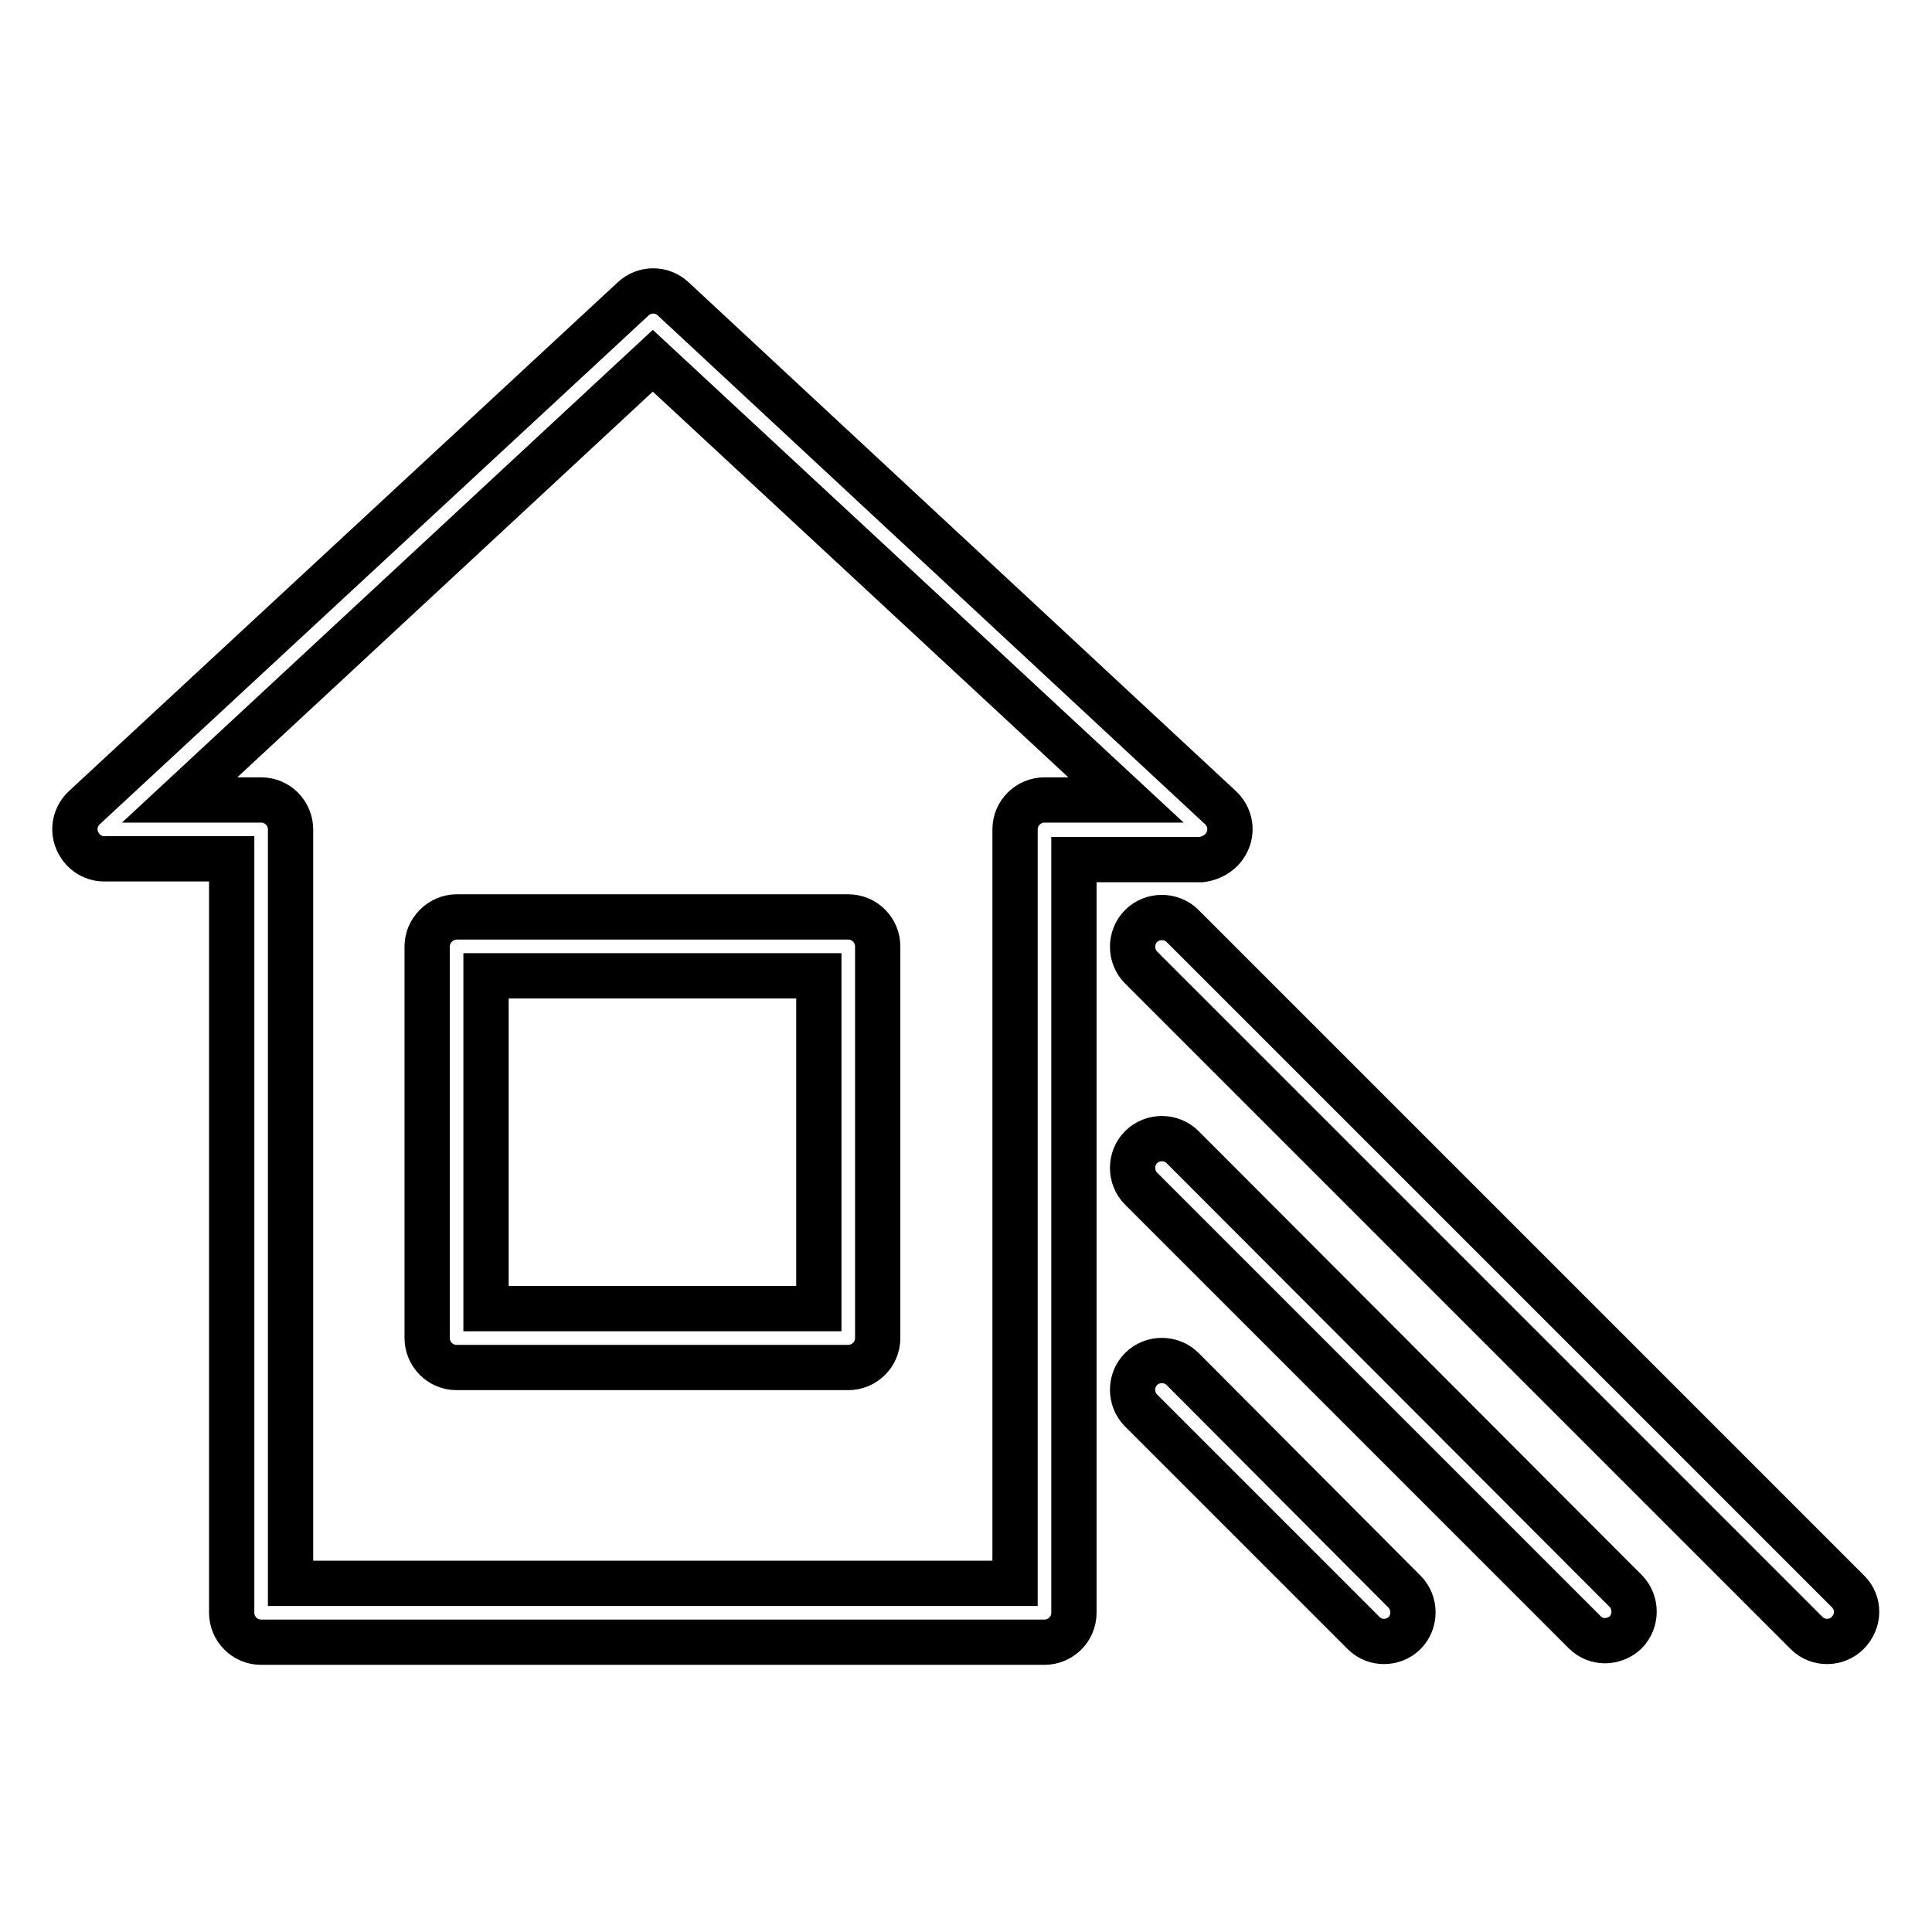
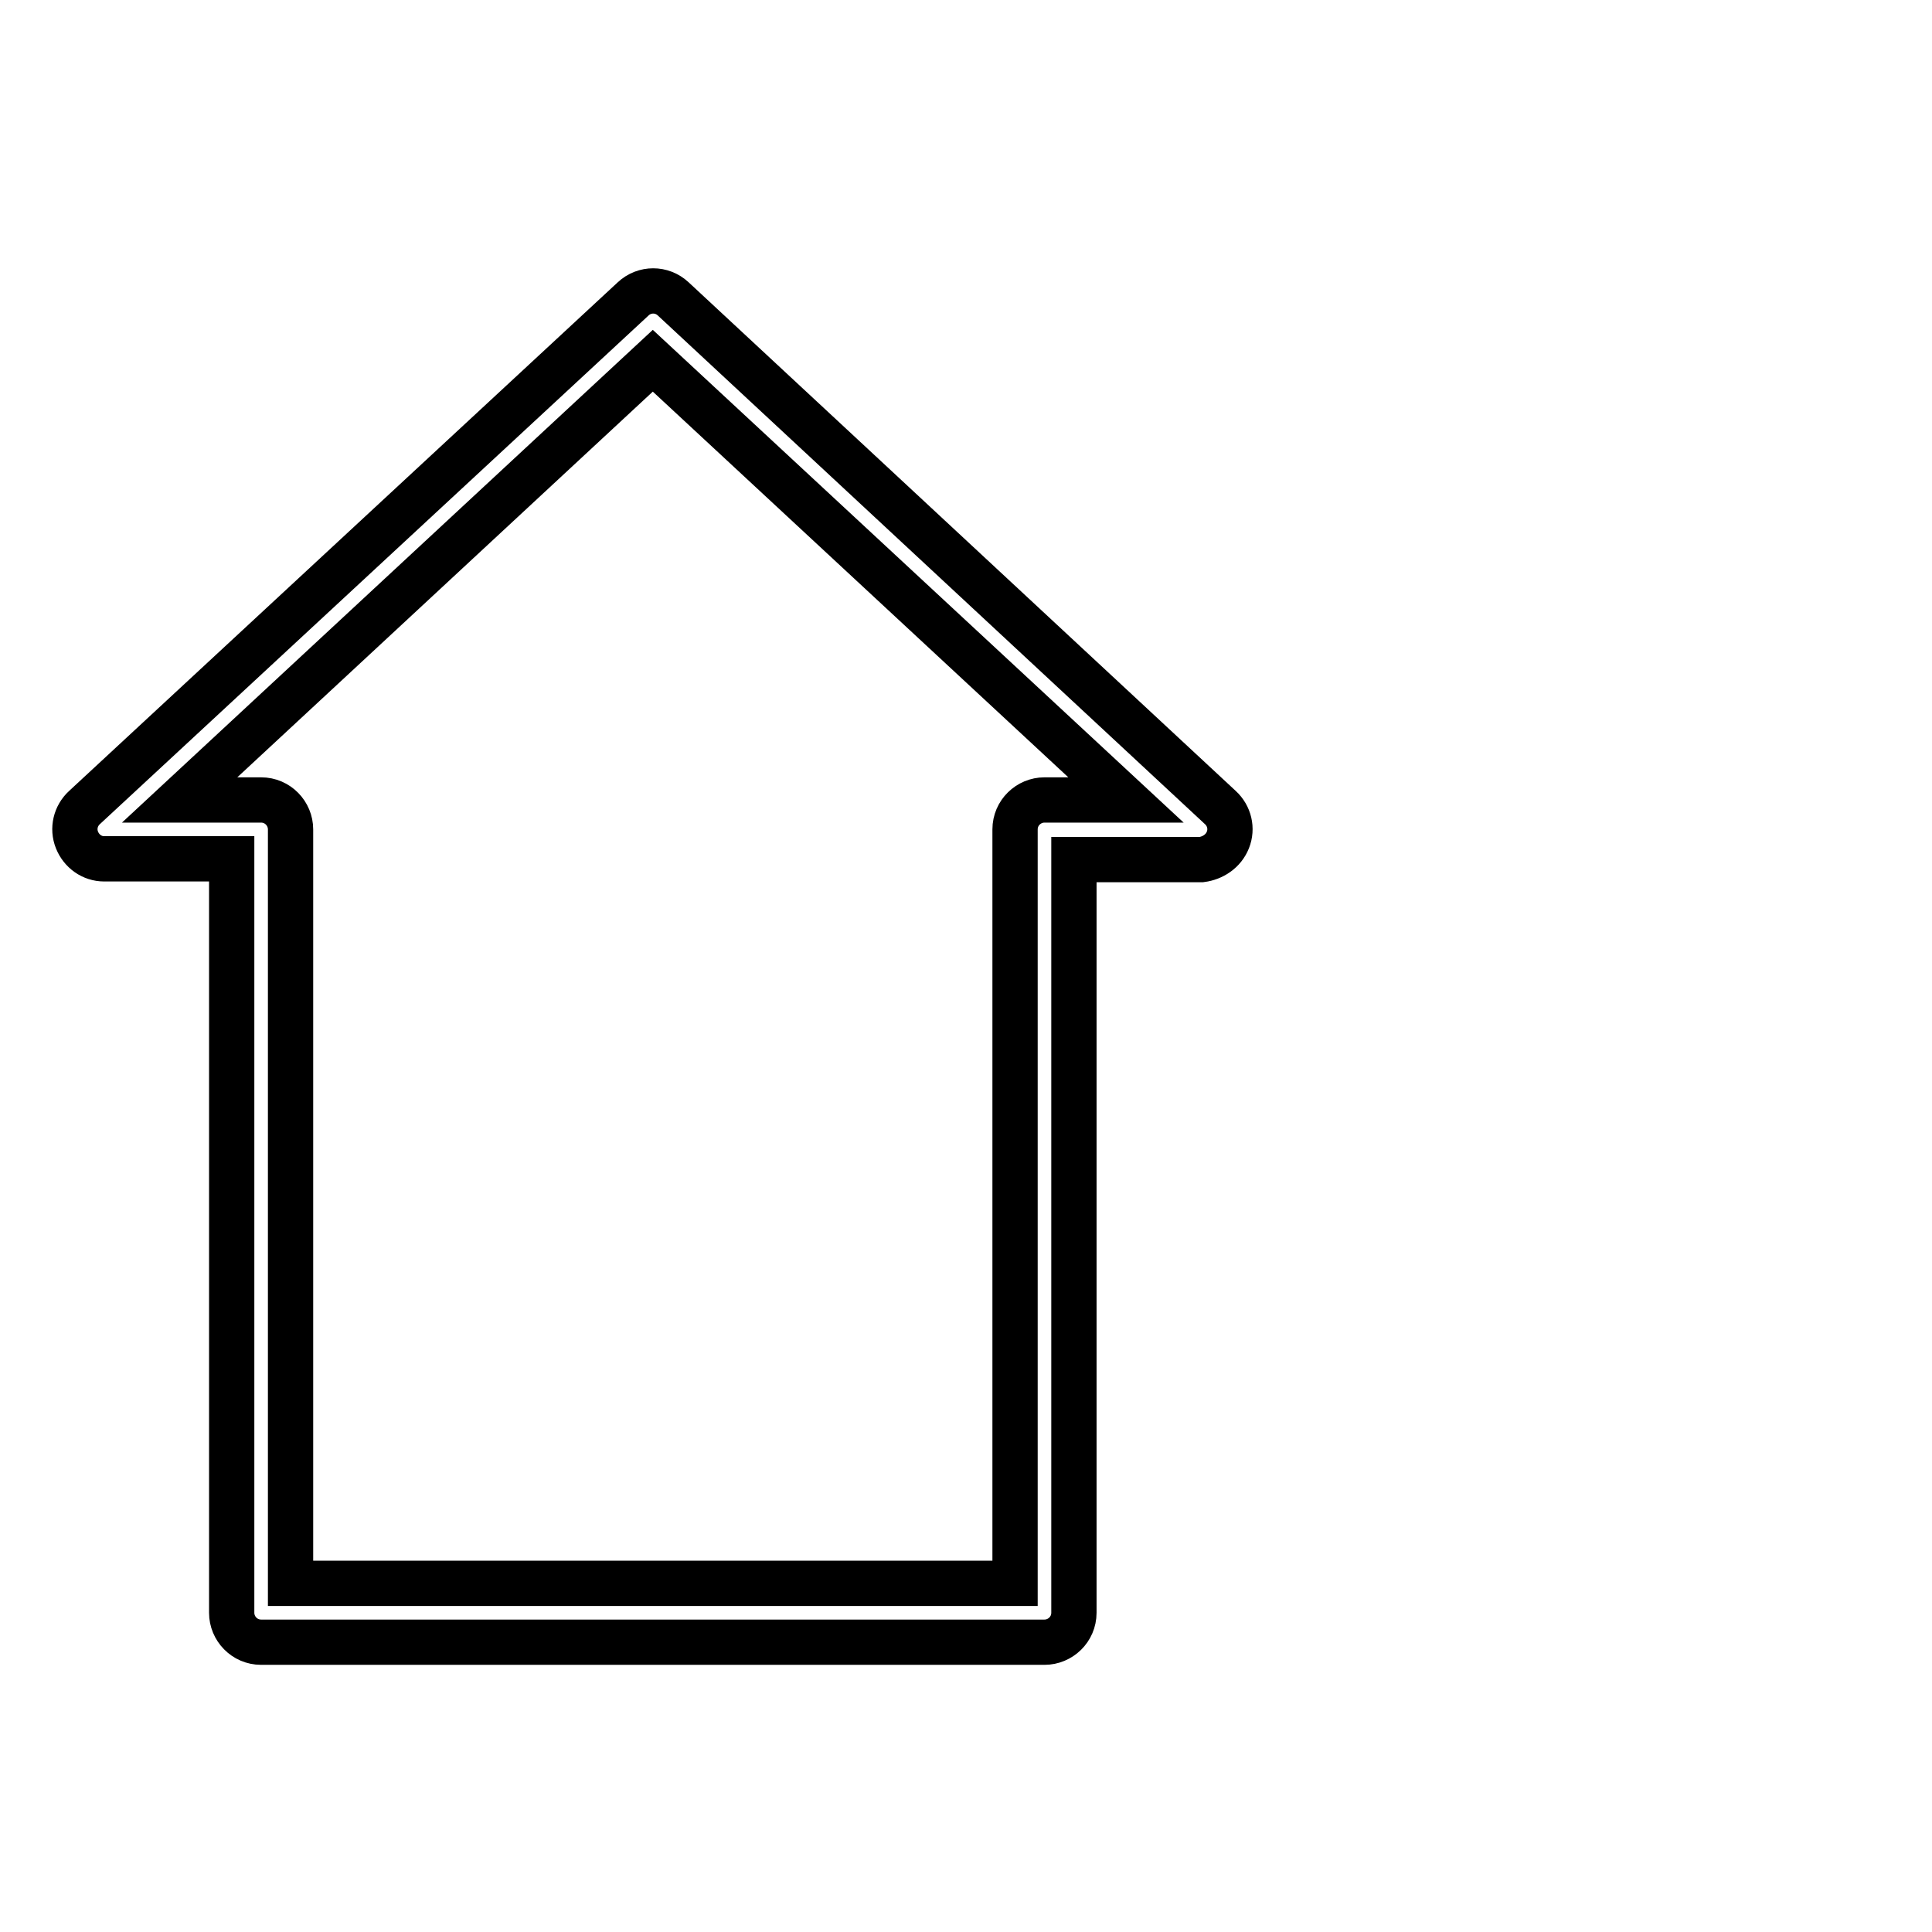
<svg xmlns="http://www.w3.org/2000/svg" version="1.1" x="0px" y="0px" viewBox="0 0 256 256" enable-background="new 0 0 256 256" xml:space="preserve">
  <g>
    <g>
      <g>
        <path stroke-width="6" fill-opacity="0" stroke="#000000" d="M162.7,111.3c0.6-1.5,0.2-3.2-1-4.3L89.2,39.6c-1.5-1.4-3.8-1.4-5.3,0L11.2,107c-1.2,1.1-1.6,2.8-1,4.3c0.6,1.5,2,2.5,3.6,2.5h16.9v99.9c0,2.1,1.7,3.9,3.9,3.9h103.8c2.1,0,3.9-1.7,3.9-3.9v-99.8h16.9C160.7,113.7,162.1,112.8,162.7,111.3z M138.4,106c-2.1,0-3.9,1.7-3.9,3.9v99.9h-96v-99.9c0-2.1-1.7-3.9-3.9-3.9H23.8l62.7-58.2l62.7,58.2L138.4,106L138.4,106z" />
-         <path stroke-width="6" fill-opacity="0" stroke="#000000" d="M56.6,125.4v51.9c0,2.1,1.7,3.9,3.9,3.9h51.9c2.1,0,3.9-1.7,3.9-3.9v-51.9c0-2.1-1.7-3.9-3.9-3.9H60.5C58.4,121.5,56.6,123.3,56.6,125.4z M64.4,129.3h44.1v44.1H64.4V129.3z" />
-         <path stroke-width="6" fill-opacity="0" stroke="#000000" d="M244.9,210.9l-88.2-88.2c-1.5-1.5-4-1.5-5.5,0c-1.5,1.5-1.5,4,0,5.5l88.2,88.2c0.8,0.8,1.8,1.1,2.7,1.1c1,0,2-0.4,2.7-1.1C246.4,214.8,246.4,212.4,244.9,210.9z" />
-         <path stroke-width="6" fill-opacity="0" stroke="#000000" d="M156.7,152c-1.5-1.5-4-1.5-5.5,0s-1.5,4,0,5.5l58.8,58.8c0.8,0.8,1.8,1.1,2.7,1.1s2-0.4,2.7-1.1c1.5-1.5,1.5-4,0-5.5L156.7,152z" />
-         <path stroke-width="6" fill-opacity="0" stroke="#000000" d="M156.7,181.4c-1.5-1.5-4-1.5-5.5,0s-1.5,4,0,5.5l29.5,29.5c0.8,0.8,1.8,1.1,2.7,1.1c1,0,2-0.4,2.7-1.1c1.5-1.5,1.5-4,0-5.5L156.7,181.4z" />
      </g>
      <g />
      <g />
      <g />
      <g />
      <g />
      <g />
      <g />
      <g />
      <g />
      <g />
      <g />
      <g />
      <g />
      <g />
      <g />
    </g>
  </g>
</svg>